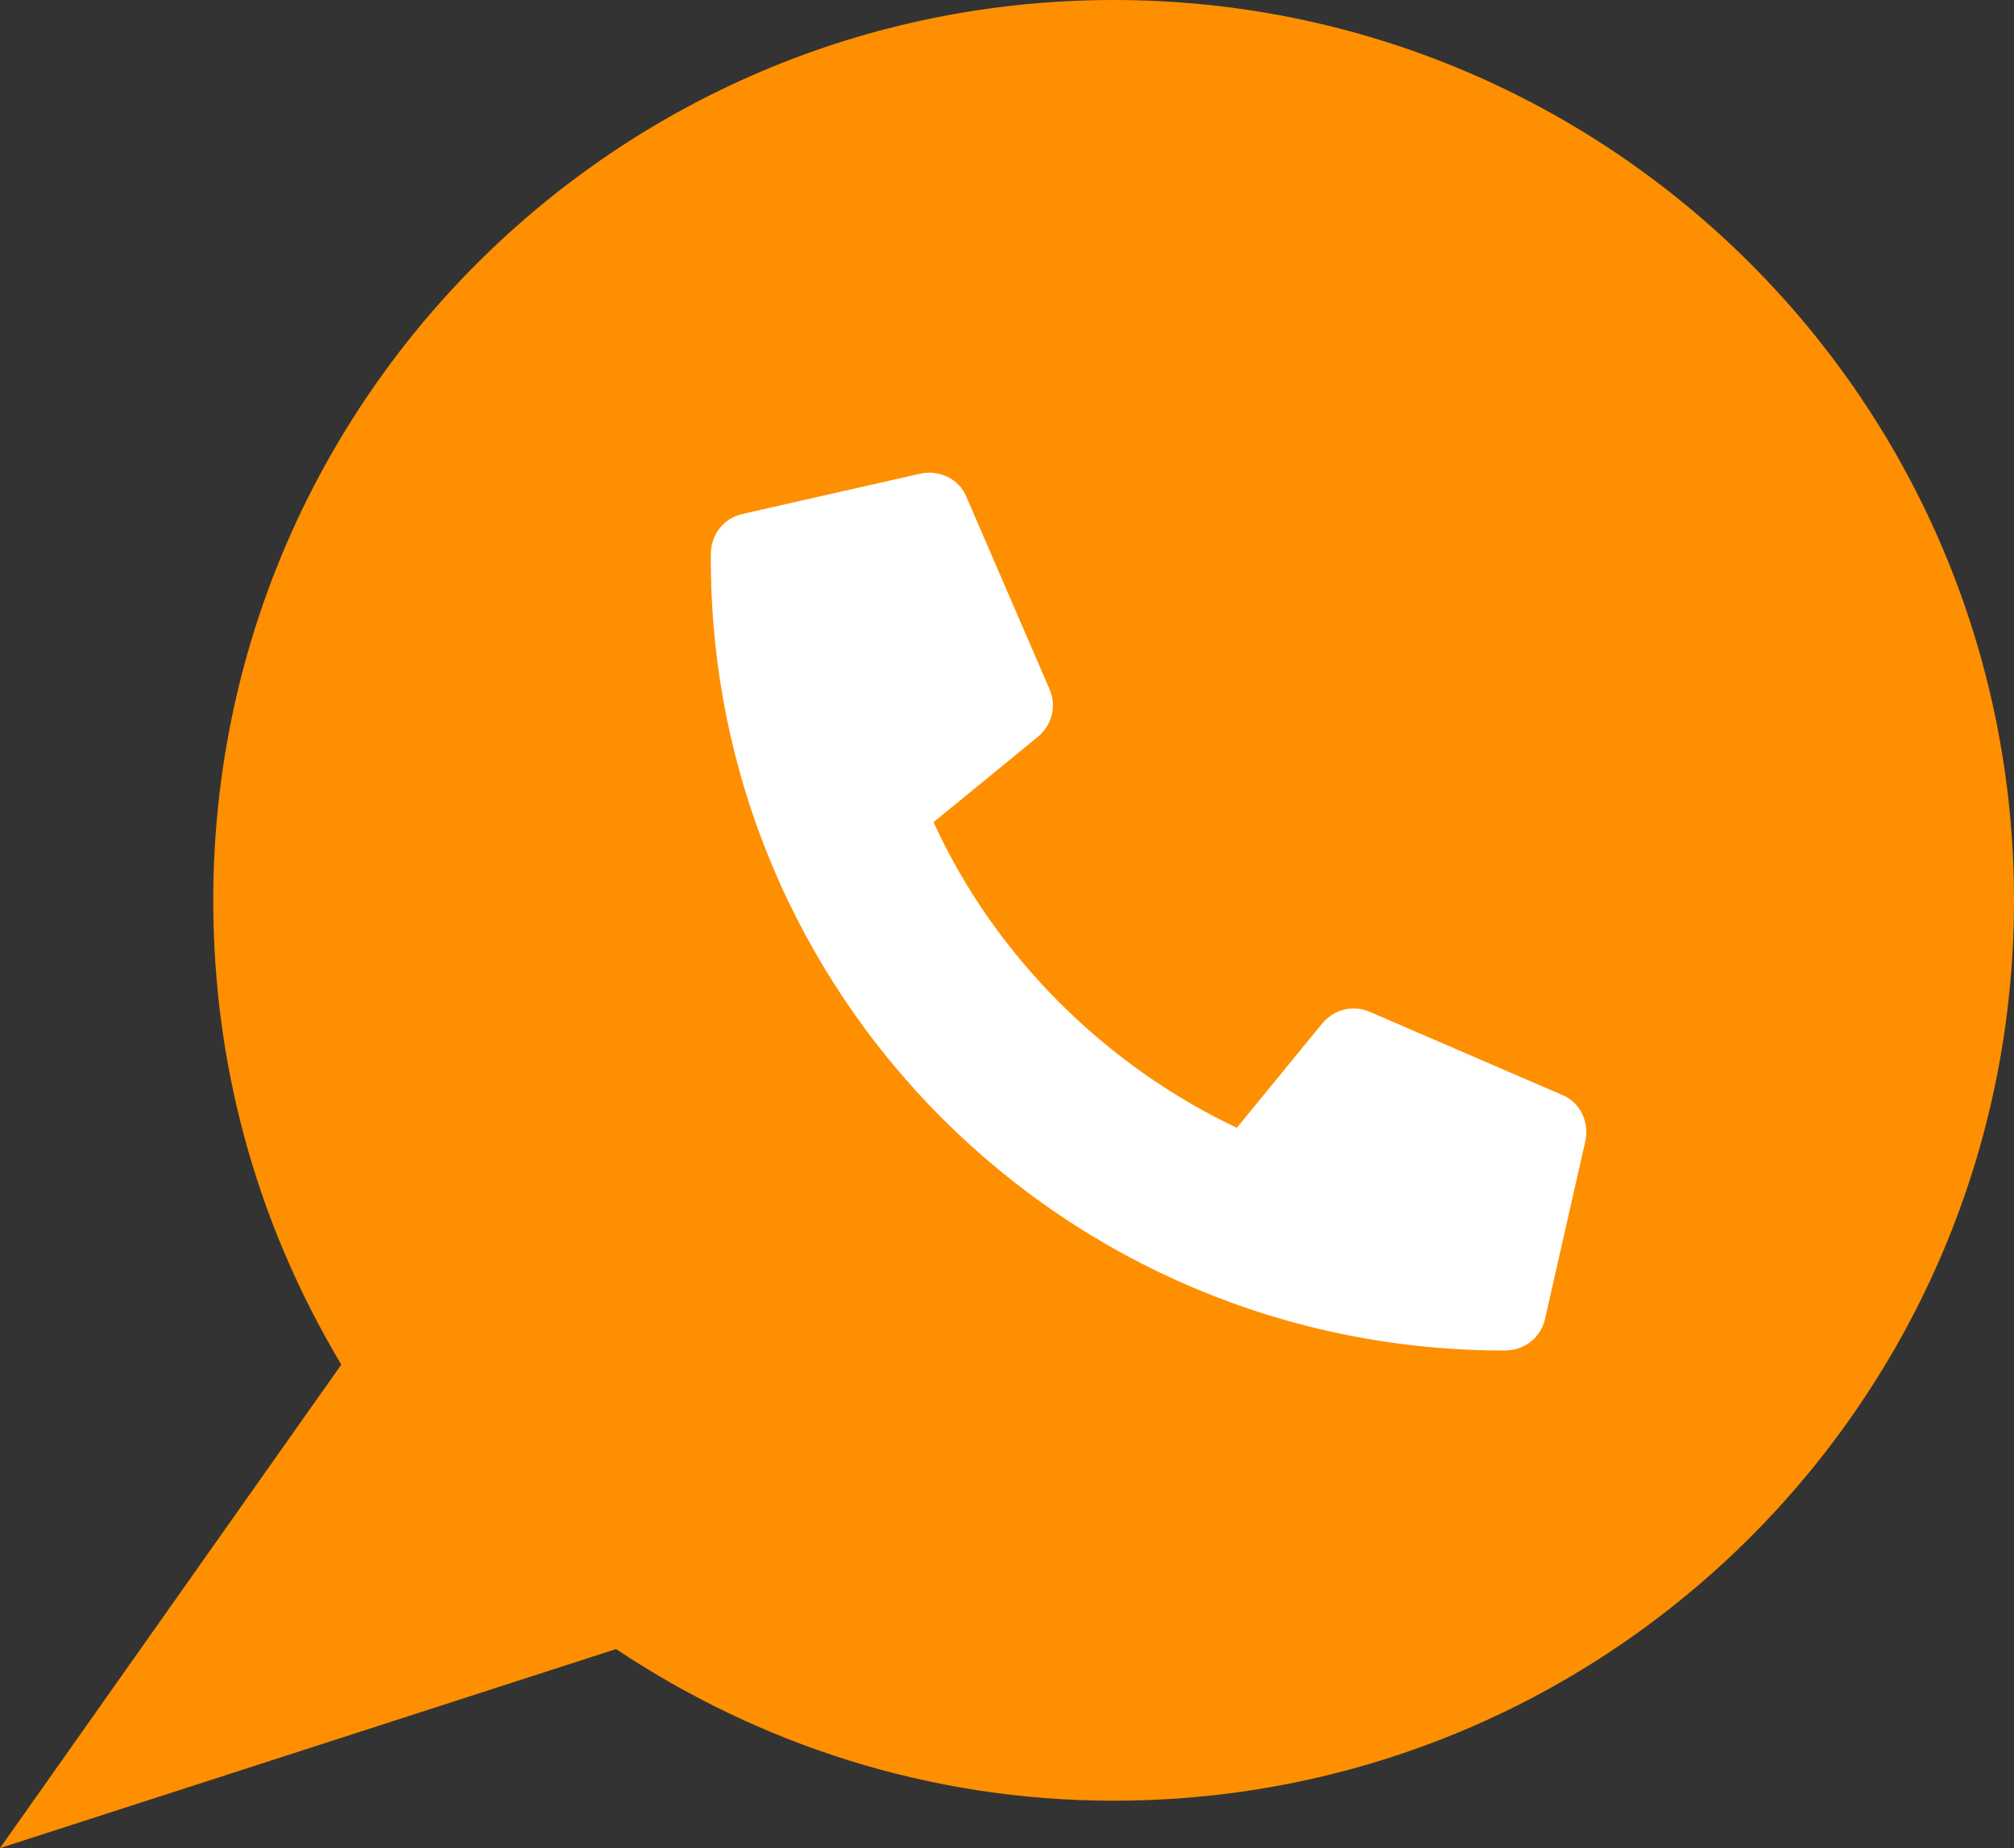
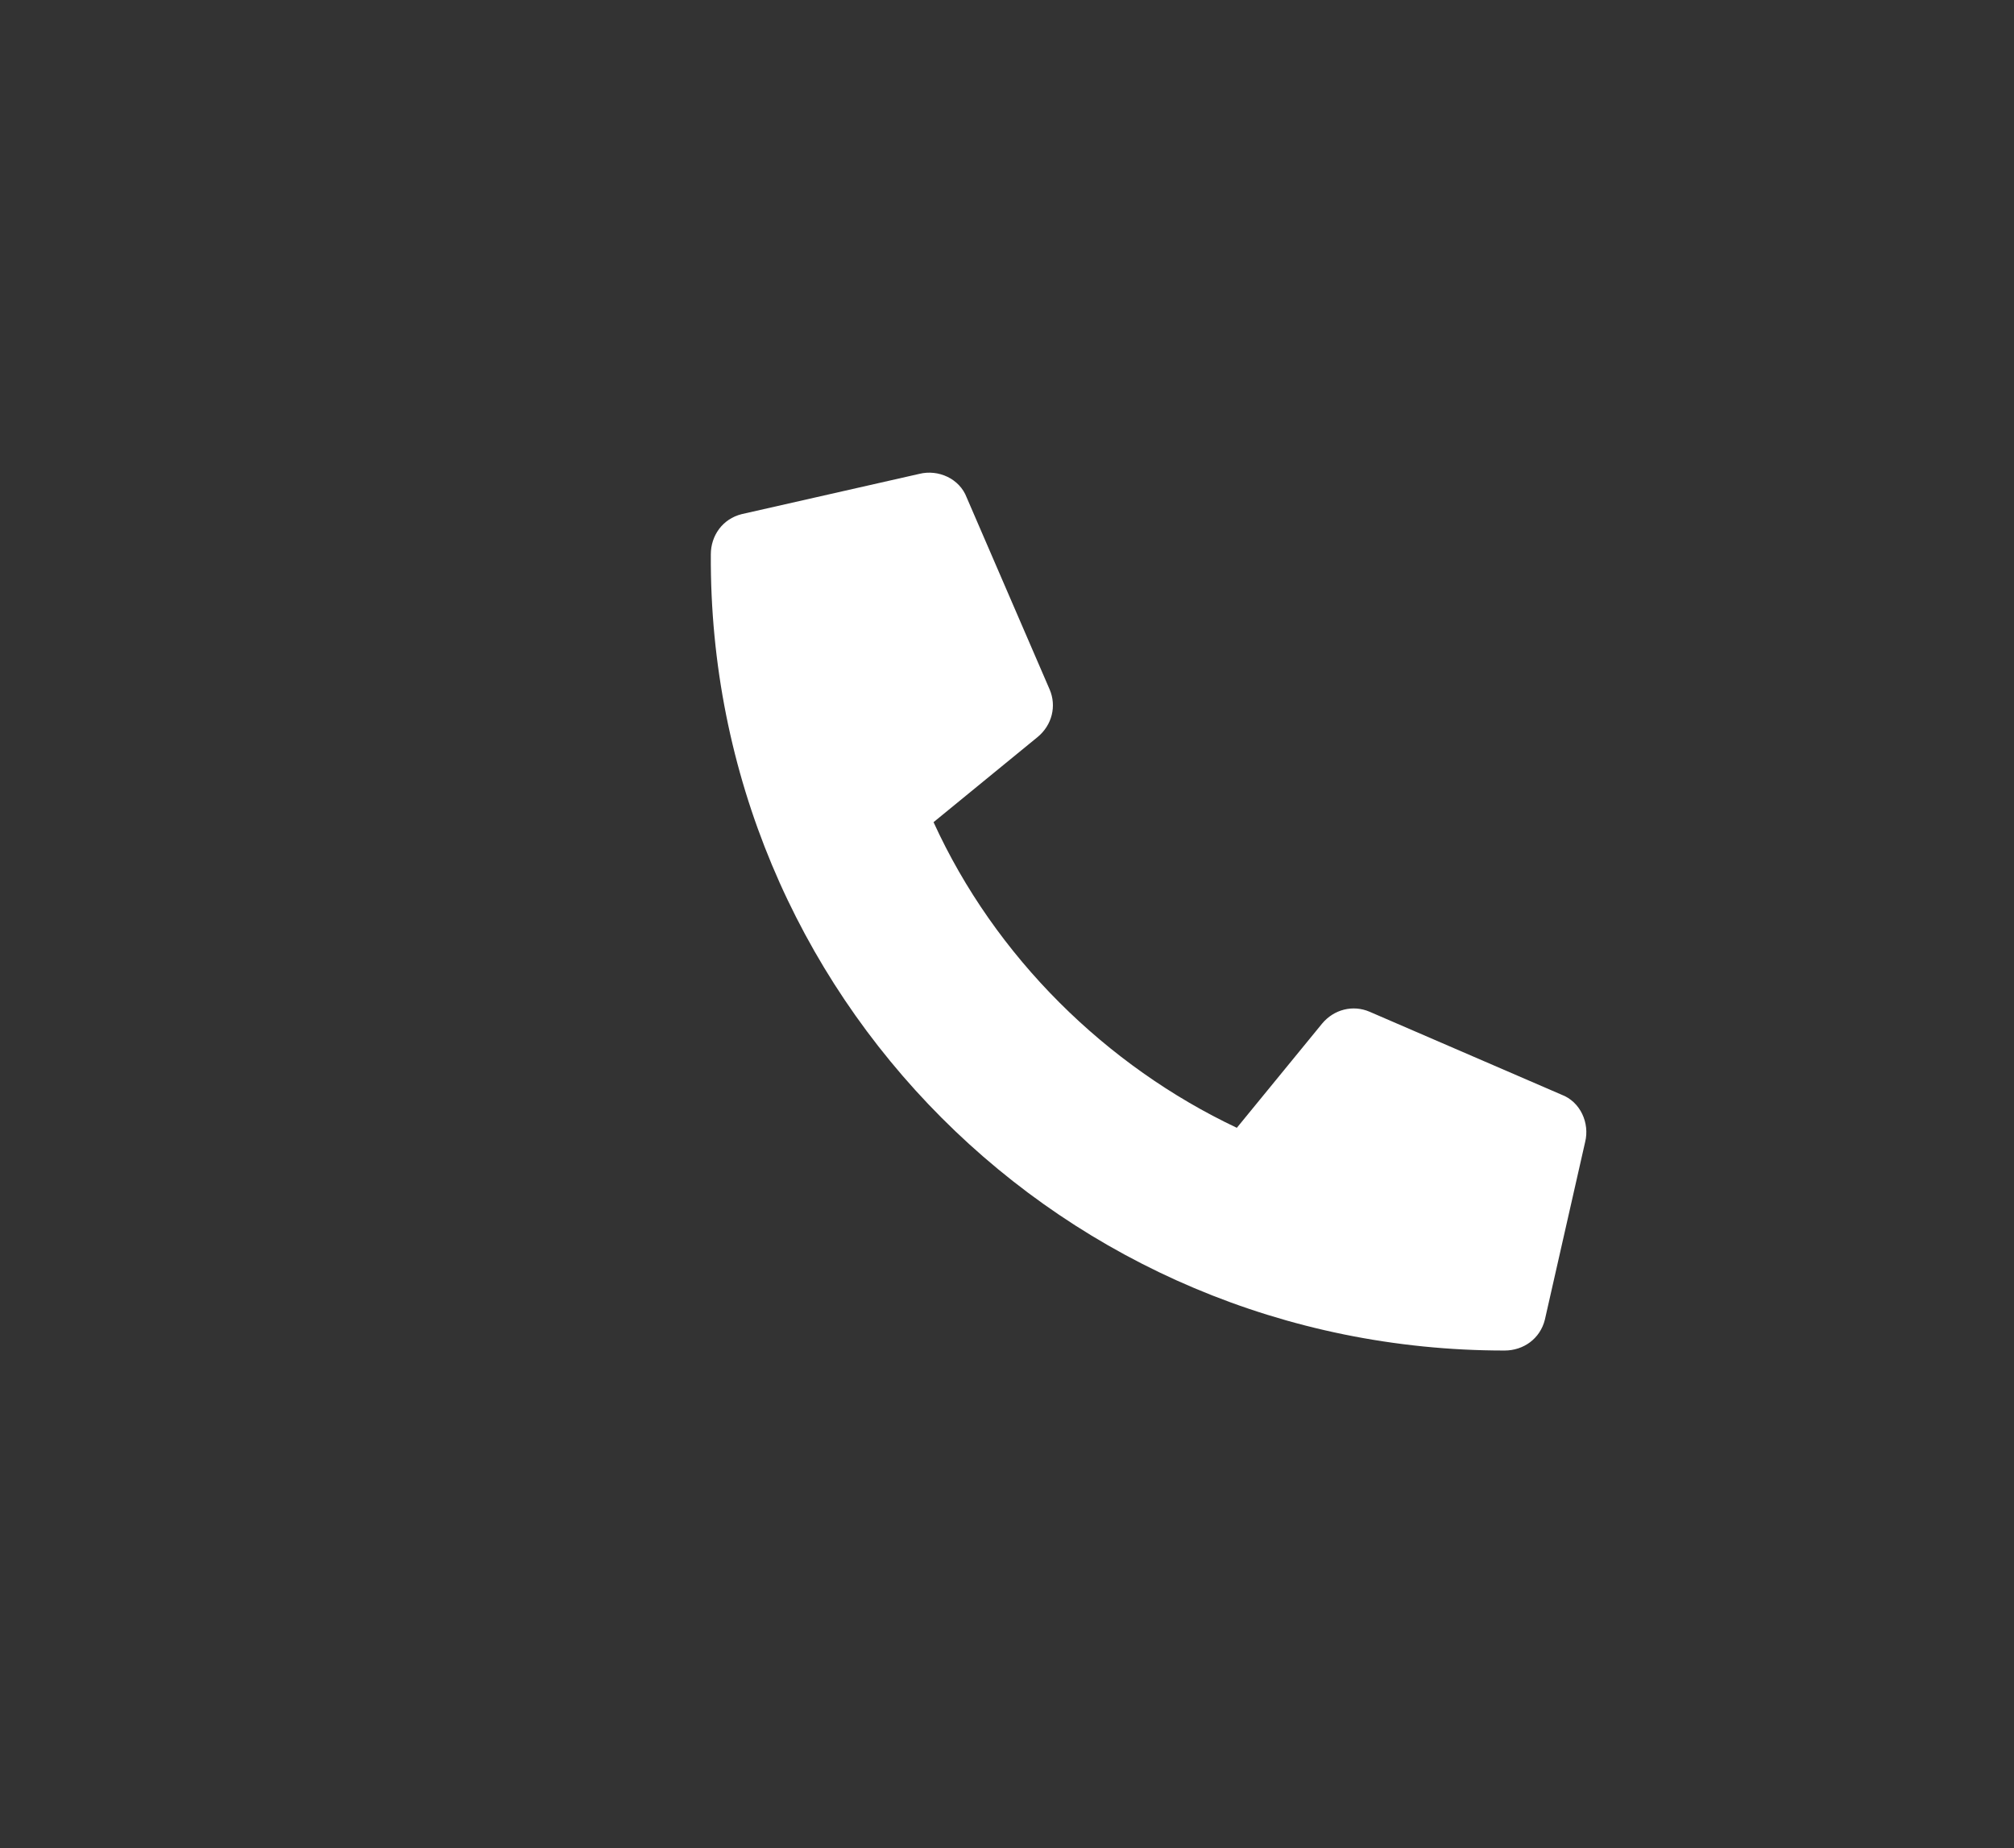
<svg xmlns="http://www.w3.org/2000/svg" version="1.1" id="Calque_1" x="0px" y="0px" viewBox="0 0 85 78" style="enable-background:new 0 0 85 78;" xml:space="preserve">
  <rect x="0" y="0" width="85" height="78" fill="#333333" stroke="none" />
-   <path style="fill:#FE8F00;" d="M47,0C26,0,9,17,9,38c0,6.9,1.8,13.3,5,18.9c0.1,0.2,0.3,0.5,0.4,0.7L0,78l26-8.4  c6,4,13.2,6.4,21,6.4c21,0,38-17,38-38S68,0,47,0z" />
  <g>
    <path style="fill:#FFFFFF;" d="M65.2,55.7l1.7-7.5c0.2-0.8-0.2-1.7-1-2l-8.1-3.5c-0.7-0.3-1.5-0.1-2,0.5l-3.6,4.4   C46.7,45,42,40.4,39.4,34.7l4.4-3.6c0.6-0.5,0.8-1.3,0.5-2L40.8,21c-0.3-0.8-1.2-1.2-2-1l-7.5,1.7c-0.8,0.2-1.3,0.9-1.3,1.7   C29.9,42,44.9,57,63.5,57C64.3,57,65,56.5,65.2,55.7z" />
  </g>
</svg>